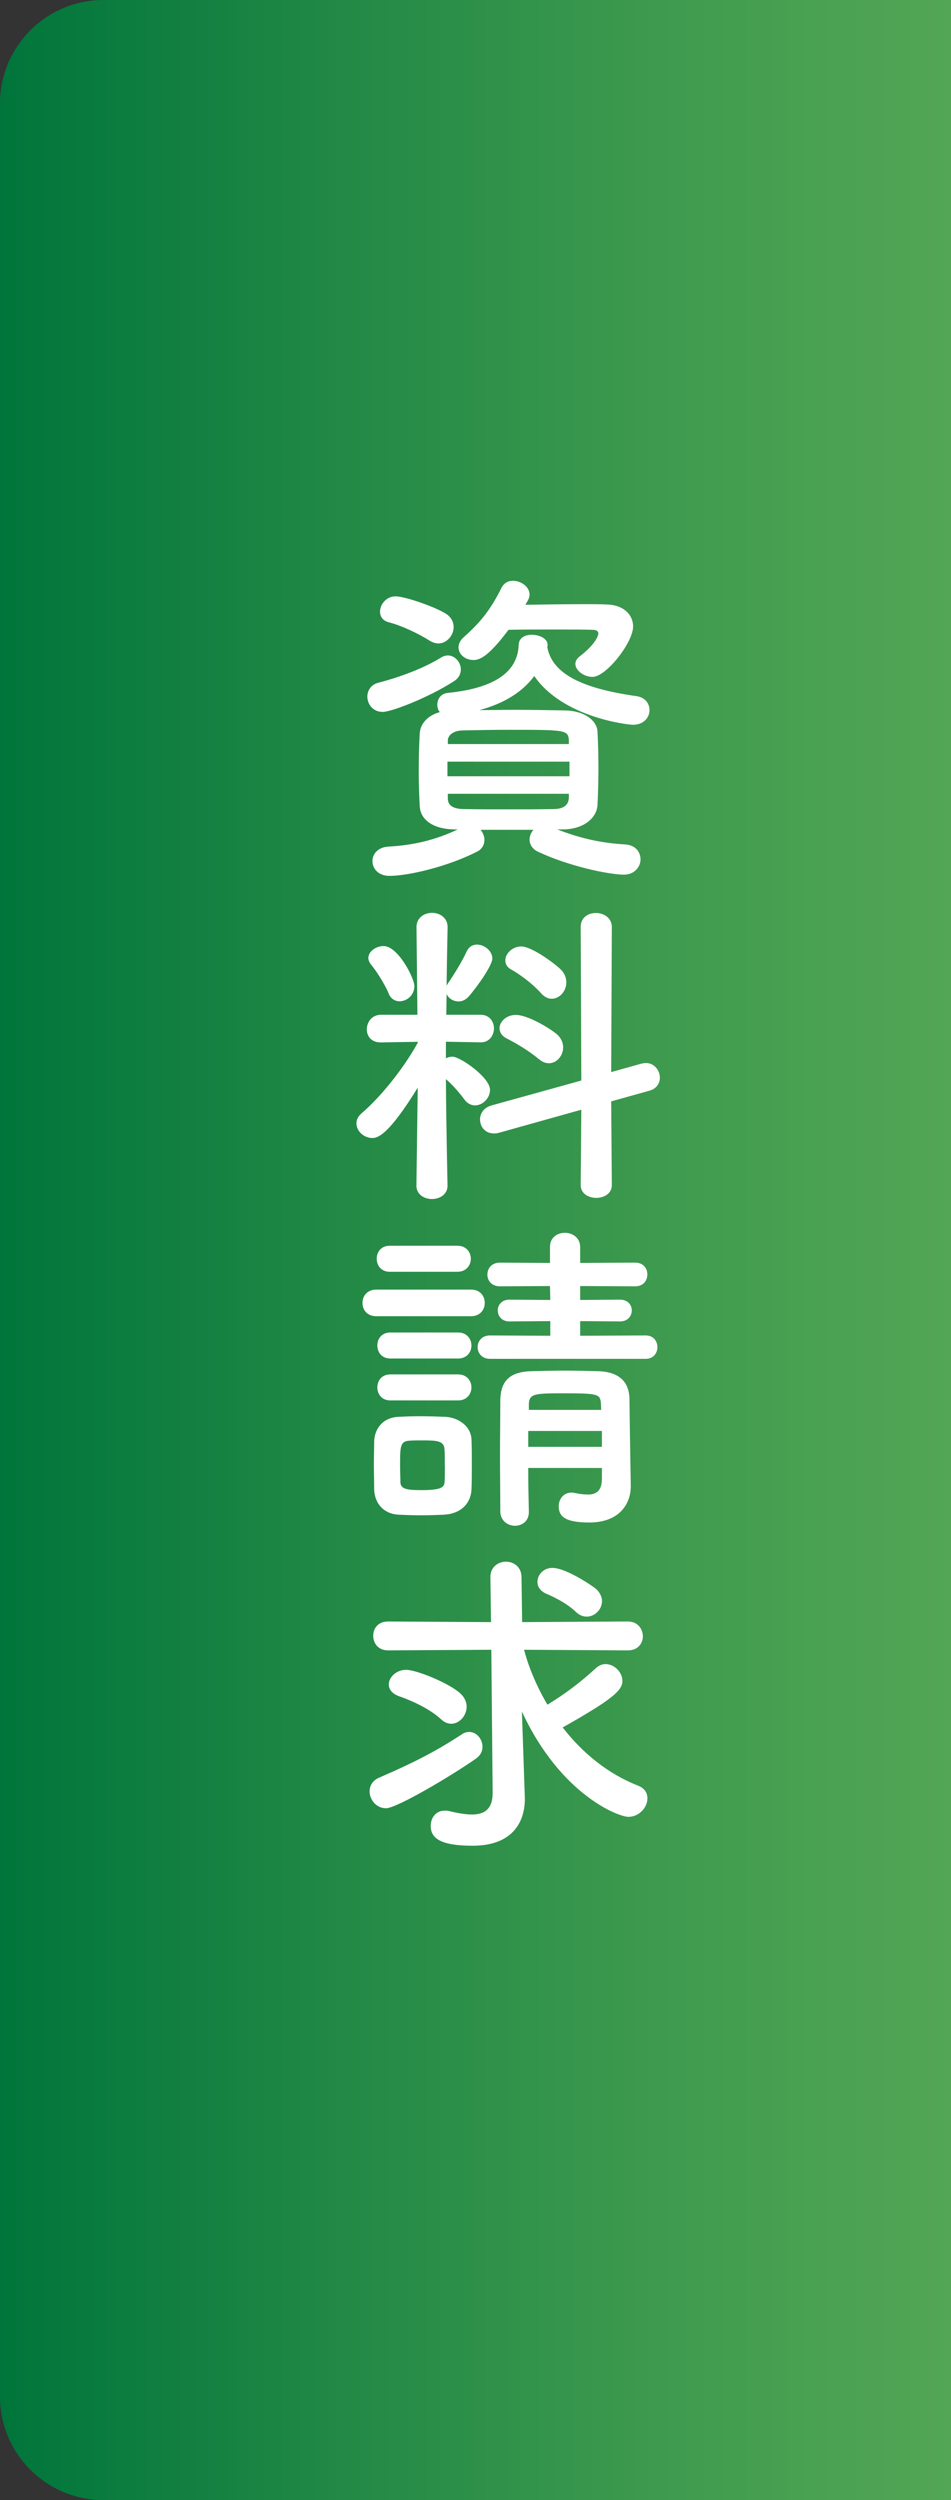
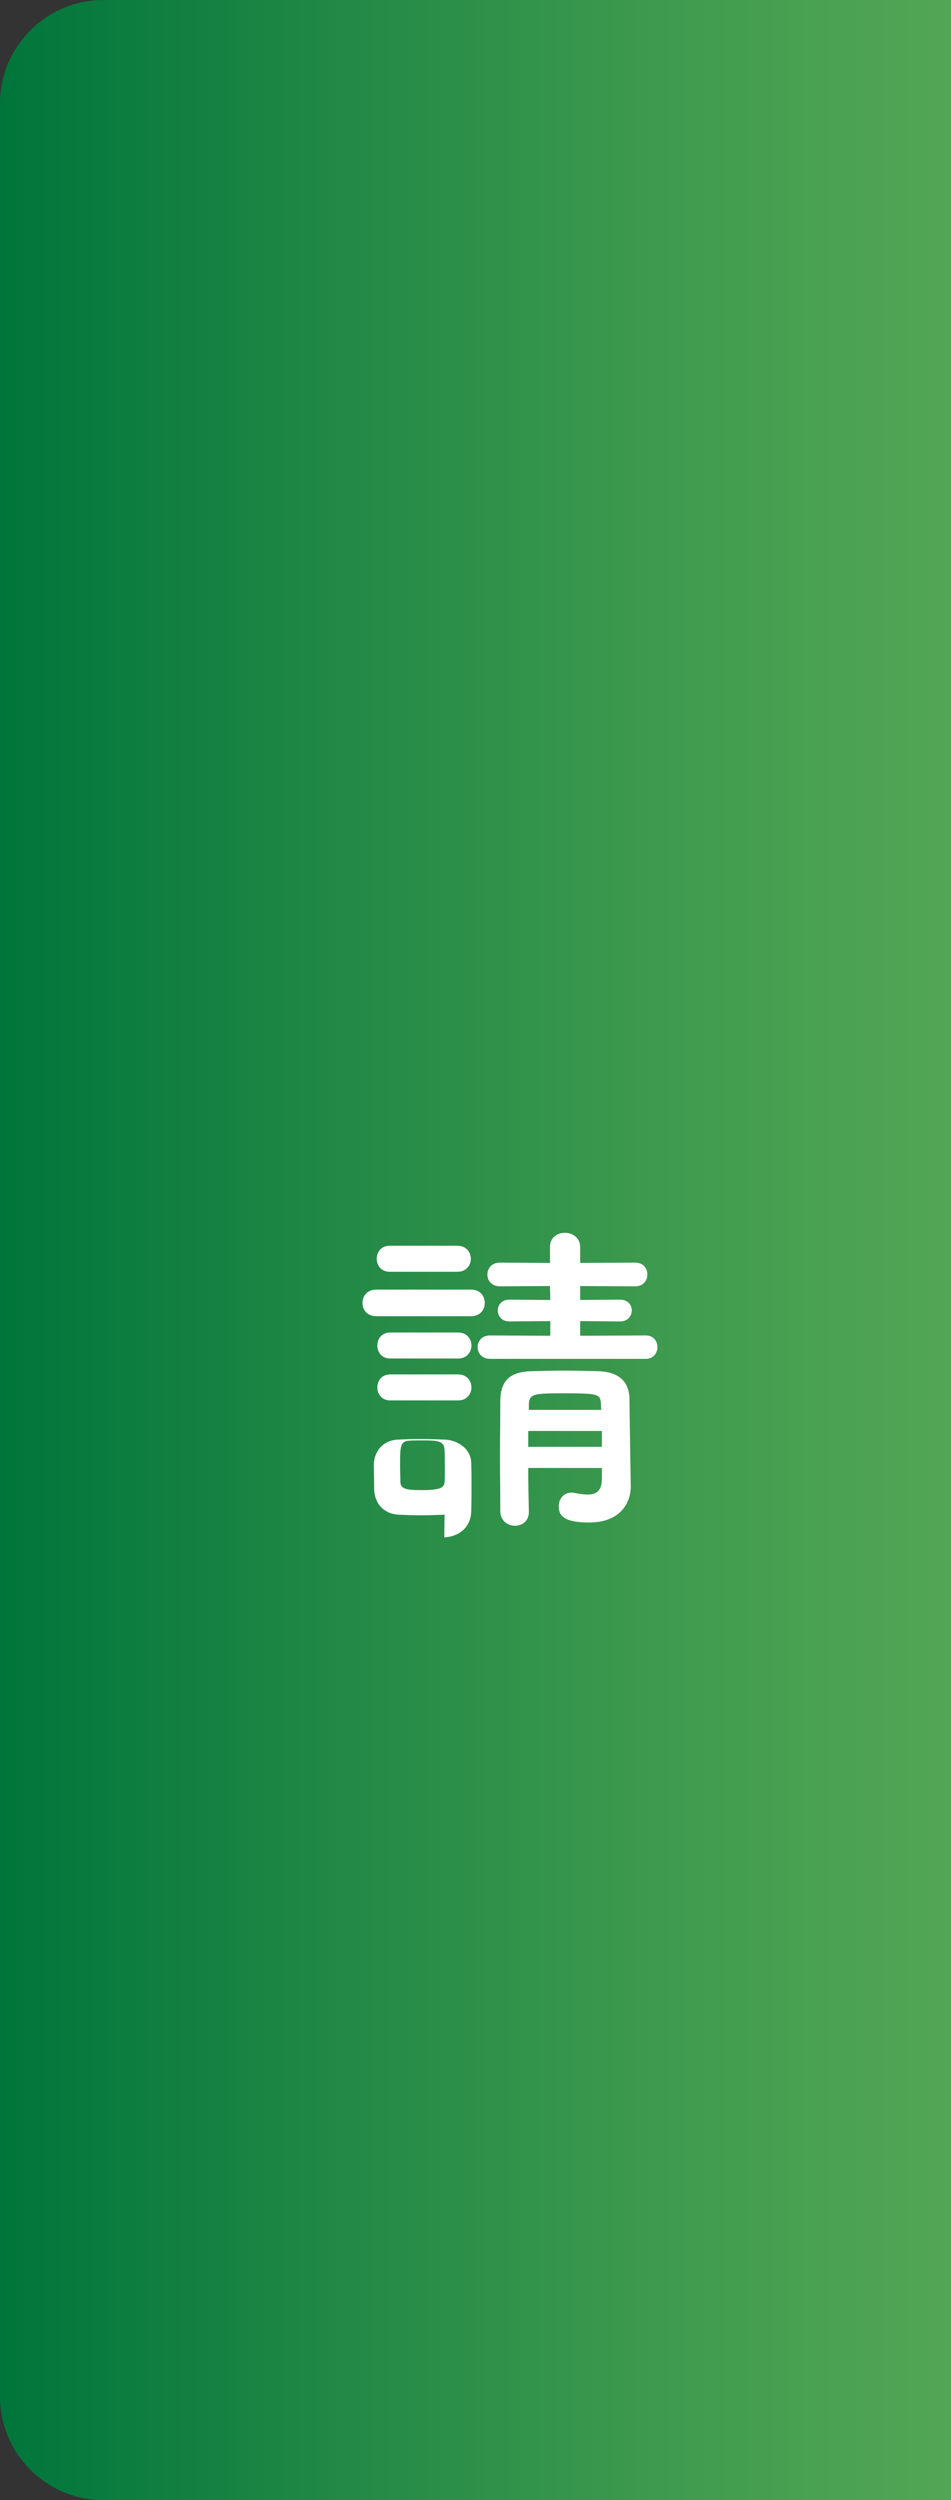
<svg xmlns="http://www.w3.org/2000/svg" id="_レイヤー_1" data-name="レイヤー 1" viewBox="0 0 122.89 322.77">
  <rect x="0" y="0" width="122.89" height="322.77" fill="#333333" stroke="none" />
  <defs>
    <style>
      .cls-1 {
        fill: #fff;
      }

      .cls-1, .cls-2 {
        stroke-width: 0px;
      }

      .cls-2 {
        fill: url(#_名称未設定グラデーション_55);
      }
    </style>
    <linearGradient id="_名称未設定グラデーション_55" data-name="名称未設定グラデーション 55" x1="0" y1="161.38" x2="122.89" y2="161.38" gradientUnits="userSpaceOnUse">
      <stop offset="0" stop-color="#00753b" />
      <stop offset=".36" stop-color="#228946" />
      <stop offset=".77" stop-color="#449e50" />
      <stop offset="1" stop-color="#52a655" />
    </linearGradient>
  </defs>
  <path class="cls-2" d="m13.37,0h109.52v322.77H13.37c-7.38,0-13.37-5.99-13.37-13.37V13.37C0,5.99,5.99,0,13.37,0Z" />
  <g>
-     <path class="cls-1" d="m49.44,91.91c-1.26,0-1.97-1.01-1.97-1.97,0-.8.46-1.55,1.43-1.8,2.73-.71,5.83-1.84,8.13-3.27.29-.17.59-.25.84-.25.92,0,1.68.88,1.68,1.8,0,.55-.25,1.13-.92,1.55-3.35,2.14-8.05,3.94-9.18,3.94Zm22.6,15.18c2.89,1.13,5.66,1.76,8.76,1.93,1.34.08,1.97,1.01,1.97,1.93s-.75,1.97-2.14,1.97c-1.93,0-7.17-1.09-11.15-2.98-.71-.34-1.05-.96-1.05-1.55,0-.46.21-.92.5-1.26h-6.83c.29.34.5.84.5,1.3,0,.59-.29,1.22-1.01,1.55-3.82,1.93-8.85,3.1-11.28,3.1-1.43,0-2.18-.96-2.18-1.89s.67-1.8,2.05-1.89c3.19-.17,6.08-.84,8.97-2.22h-.42c-2.85-.04-4.4-1.3-4.49-2.98-.08-1.47-.13-2.98-.13-4.49,0-1.72.04-3.4.13-4.91.04-1.05.8-2.26,2.6-2.77-.25-.25-.33-.63-.33-.96,0-.71.46-1.43,1.34-1.51,5.83-.59,9.06-2.56,9.18-6.25.04-.88.84-1.26,1.68-1.26,1.01,0,2.05.5,2.05,1.3v.17l-.04.13c.59,3.1,3.73,5.24,11.57,6.33,1.09.17,1.64.96,1.64,1.8,0,.92-.71,1.89-2.14,1.89-.63,0-9.06-.92-12.75-6.29-1.43,1.93-3.69,3.48-7.09,4.4,1.47,0,2.94-.04,4.45-.04,2.14,0,4.32.04,6.62.08,2.43.04,4.11,1.26,4.19,2.73.08,1.59.12,3.14.12,4.7s-.04,3.1-.12,4.74c-.08,1.72-1.76,3.14-4.4,3.19h-.8Zm-16.56-24.4c-1.51-.96-3.73-1.97-5.24-2.35-.8-.21-1.13-.75-1.13-1.38,0-.92.8-1.97,2.01-1.97,1.13,0,4.74,1.22,6.33,2.14.84.46,1.17,1.17,1.17,1.84,0,1.05-.88,2.1-1.97,2.1-.38,0-.75-.13-1.17-.38Zm18.11,15.64h-15.77v1.89h15.77v-1.89Zm-.08-2.77c-.08-1.34-.5-1.34-7.8-1.34-2.01,0-4.03.04-5.95.08-1.22.04-1.85.63-1.89,1.26v.5h15.64v-.5Zm0,6.92h-15.64v.67c.04.92.8,1.26,1.93,1.3,1.89.04,3.86.04,5.87.04s4.03,0,6-.04c1.17-.04,1.8-.5,1.84-1.47v-.5Zm-5.62-24.4c2.43-.04,5.24-.08,7.63-.08,1.09,0,2.05,0,2.85.04,2.18.04,3.44,1.3,3.44,2.85,0,2.05-3.48,6.5-5.24,6.5-1.13,0-2.22-.84-2.22-1.68,0-.34.17-.63.5-.92,2.14-1.64,2.47-2.73,2.47-3.02,0-.25-.21-.46-.75-.46-.92-.04-2.81-.04-4.91-.04s-4.28,0-5.95.04c-2.6,3.48-3.73,3.9-4.53,3.9-1.05,0-1.93-.71-1.93-1.64,0-.42.21-.92.71-1.34,2.22-1.97,3.48-3.61,4.86-6.37.34-.63.88-.88,1.47-.88,1.05,0,2.14.8,2.14,1.76,0,.29-.08.55-.25.84l-.29.5Z" />
-     <path class="cls-1" d="m57.83,153.08c0,1.13-1.01,1.72-2.01,1.72s-2.01-.59-2.01-1.72v-.04l.17-12.62c-3.82,6.21-5.2,6.5-5.87,6.5-1.09,0-2.05-.88-2.05-1.89,0-.46.21-.92.71-1.34,2.22-1.89,5.24-5.49,7.21-9.06v-.13l-4.74.08h-.04c-1.26,0-1.8-.84-1.8-1.68,0-.92.63-1.89,1.84-1.89h4.7l-.12-11.28v-.04c0-1.22,1.01-1.84,2.01-1.84s2.01.63,2.01,1.84v.04s-.08,3.48-.13,7.55c.04-.13.13-.25.21-.38.67-.96,1.8-2.77,2.39-4.07.29-.63.8-.88,1.34-.88.92,0,1.97.8,1.97,1.8,0,.8-1.68,3.31-3.06,4.91-.38.42-.84.63-1.3.63-.67,0-1.3-.38-1.55-.96l-.04,2.68h4.44c1.13,0,1.72.88,1.72,1.76s-.59,1.8-1.68,1.8h-.04l-4.49-.08v2.14c.25-.13.54-.21.84-.21,1.01,0,4.86,2.68,4.86,4.28,0,1.09-.96,2.01-1.93,2.01-.46,0-.96-.21-1.34-.71-.75-1.01-1.63-2.01-2.43-2.68.04,6.12.21,13.71.21,13.71v.04Zm-7.59-24.78c-.59-1.43-1.8-3.19-2.26-3.73-.25-.29-.38-.63-.38-.88,0-.88,1.01-1.55,1.97-1.55,1.89,0,3.98,4.19,3.98,5.16,0,1.17-.96,1.97-1.93,1.97-.54,0-1.09-.29-1.38-.96Zm24.87,14.97l-10.65,2.98c-.25.08-.46.08-.67.08-1.09,0-1.76-.88-1.76-1.8,0-.75.46-1.51,1.43-1.8l11.66-3.23-.08-19.83c0-1.22.96-1.8,1.97-1.8s2.05.63,2.05,1.8l-.08,18.74,3.9-1.09c.21-.04.42-.08.59-.08,1.09,0,1.8.96,1.8,1.89,0,.71-.42,1.43-1.34,1.68l-4.95,1.38.08,10.82c0,1.09-1.01,1.64-2.01,1.64s-2.01-.55-2.01-1.64l.08-9.73Zm-5.49-6.54c-1.34-1.13-3.1-2.14-4.11-2.64-.67-.34-.96-.84-.96-1.34,0-.84.88-1.72,2.1-1.72,1.64,0,4.53,1.84,5.28,2.47.59.5.84,1.13.84,1.72,0,1.09-.84,2.05-1.84,2.05-.42,0-.88-.17-1.3-.55Zm.29-8.51c-1.17-1.3-2.81-2.47-3.86-3.06-.54-.29-.75-.71-.75-1.17,0-.88.92-1.8,2.05-1.8,1.43,0,4.57,2.39,5.2,3.06.46.5.63,1.05.63,1.59,0,1.09-.84,2.1-1.89,2.1-.46,0-.92-.21-1.38-.71Z" />
-     <path class="cls-1" d="m48.64,169.93c-1.22,0-1.8-.84-1.8-1.72s.59-1.72,1.8-1.72h12.2c1.22,0,1.8.84,1.8,1.72s-.59,1.72-1.8,1.72h-12.2Zm8.81,25.62c-.88.04-1.97.08-3.06.08s-2.1-.04-2.94-.08c-1.89-.13-3.06-1.47-3.1-3.31,0-1.09-.04-2.14-.04-3.19s.04-2.01.04-2.94c.04-1.59,1.05-3.06,3.06-3.19.8-.04,1.76-.08,2.77-.08,1.22,0,2.43.04,3.4.08,1.59.08,3.31,1.17,3.35,2.98.04.96.04,2.1.04,3.19s0,2.18-.04,3.1c-.04,1.89-1.38,3.23-3.48,3.35Zm-7.09-31.36c-1.13,0-1.68-.84-1.68-1.68s.54-1.68,1.68-1.68h8.76c1.13,0,1.72.84,1.72,1.68s-.59,1.68-1.72,1.68h-8.76Zm.08,11.2c-1.13,0-1.68-.84-1.68-1.68s.54-1.68,1.68-1.68h8.76c1.13,0,1.72.84,1.72,1.68s-.59,1.68-1.72,1.68h-8.76Zm0,5.41c-1.13,0-1.68-.84-1.68-1.68s.54-1.68,1.68-1.68h8.76c1.13,0,1.72.84,1.72,1.68s-.59,1.68-1.72,1.68h-8.76Zm7.04,8.43c0-.75,0-1.55-.04-2.14-.08-1.09-1.01-1.13-2.85-1.13-.63,0-1.26,0-1.72.04-1.17.08-1.17.8-1.17,3.19,0,.75.04,1.55.04,2.18.04.88.84,1.01,2.73,1.01,2.6,0,2.93-.38,2.98-1.05.04-.59.04-1.34.04-2.1Zm5.83-13.8c-1.05,0-1.59-.75-1.59-1.51s.54-1.51,1.59-1.51l7.8.04v-1.89l-5.28.04c-1.01,0-1.51-.71-1.51-1.43,0-.67.5-1.38,1.51-1.38l5.28.04-.04-1.8-6.46.04c-1.09,0-1.63-.75-1.63-1.51,0-.8.54-1.55,1.63-1.55l6.46.04v-2.05c0-1.26.96-1.84,1.93-1.84s1.97.63,1.97,1.84v2.05l7.09-.04c1.09,0,1.59.75,1.59,1.51,0,.8-.5,1.55-1.59,1.55l-7.09-.04v1.8l5.16-.04c1.01,0,1.51.71,1.51,1.38,0,.71-.5,1.43-1.51,1.43l-5.16-.04v1.89l8.47-.04c1.01,0,1.51.75,1.51,1.51s-.5,1.51-1.51,1.51h-20.13Zm14.47,14.09h-9.52c0,1.97.04,3.94.08,5.66v.04c0,1.17-.88,1.76-1.8,1.76s-1.85-.63-1.89-1.8c0-2.31-.04-4.78-.04-7.25s.04-4.91.04-7.13c.04-2.31,1.01-3.69,3.98-3.77,1.47-.04,2.89-.08,4.32-.08s2.89.04,4.36.08c2.72.08,3.98,1.38,4.03,3.56,0,1.34.17,11.24.17,11.24v.08c0,2.01-1.26,4.65-5.37,4.65-3.14,0-3.94-.8-3.94-2.1,0-.88.59-1.76,1.64-1.76.13,0,.25,0,.38.04.59.13,1.22.21,1.76.21.96,0,1.76-.38,1.8-1.93v-1.51Zm0-4.78h-9.52v2.05h9.52v-2.05Zm-.13-3.56c-.08-1.22-.42-1.3-4.82-1.3-3.65,0-4.4.04-4.49,1.3v.84h9.35l-.04-.84Z" />
-     <path class="cls-1" d="m49.86,233.45c-1.22,0-2.1-1.09-2.1-2.18,0-.71.38-1.43,1.3-1.8,4.86-2.1,7.55-3.56,10.65-5.58.29-.21.63-.29.92-.29.96,0,1.72.92,1.72,1.93,0,.55-.25,1.09-.84,1.51-3.31,2.31-10.27,6.42-11.66,6.42Zm13.63-20.46l-13.33.08c-1.3,0-1.93-.92-1.93-1.89s.63-1.84,1.93-1.84l13.29.08-.08-5.79v-.04c0-1.3,1.01-1.97,2.01-1.97s2.01.67,2.01,2.01l.08,5.79,13.67-.08c1.26,0,1.93.96,1.93,1.93,0,.88-.63,1.8-1.93,1.8l-13.42-.08c.63,2.39,1.68,4.82,3.02,7.09,2.26-1.38,4.19-2.81,6.29-4.74.38-.34.8-.5,1.22-.5,1.13,0,2.18,1.05,2.18,2.18,0,1.26-1.47,2.47-7.72,6,2.56,3.31,5.87,6,9.73,7.51.88.34,1.22.96,1.22,1.64,0,1.17-1.05,2.39-2.47,2.39-1.22,0-8.72-2.77-13.75-13.59l.21,6.12.17,4.99v.21c0,2.56-1.26,6-6.75,6-4.15,0-5.41-.96-5.41-2.56,0-1.05.67-1.97,1.8-1.97.17,0,.34,0,.5.04,1.05.25,2.1.46,3.02.46,1.55,0,2.68-.63,2.68-2.77v-.08l-.17-18.41Zm-6.5,8.97c-1.59-1.47-4.11-2.52-5.45-2.98-.92-.34-1.3-.92-1.3-1.51,0-.92.96-1.89,2.22-1.89,1.38,0,5.58,1.72,7.04,3.06.54.5.8,1.13.8,1.68,0,1.17-.92,2.22-1.97,2.22-.46,0-.92-.17-1.34-.59Zm17.4-13.88c-1.22-1.17-2.98-1.97-3.77-2.31-.8-.34-1.17-.92-1.17-1.55,0-.88.75-1.8,1.93-1.8,1.8,0,5.33,2.43,5.66,2.73.5.46.75,1.05.75,1.55,0,1.09-.92,2.01-1.97,2.01-.46,0-.96-.17-1.43-.63Z" />
+     <path class="cls-1" d="m48.64,169.93c-1.22,0-1.8-.84-1.8-1.72s.59-1.72,1.8-1.72h12.2c1.22,0,1.8.84,1.8,1.72s-.59,1.72-1.8,1.72h-12.2Zm8.81,25.62c-.88.04-1.97.08-3.06.08s-2.1-.04-2.94-.08c-1.89-.13-3.06-1.47-3.1-3.31,0-1.09-.04-2.14-.04-3.19c.04-1.59,1.05-3.06,3.06-3.19.8-.04,1.76-.08,2.77-.08,1.22,0,2.43.04,3.4.08,1.59.08,3.31,1.17,3.35,2.98.04.96.04,2.1.04,3.19s0,2.18-.04,3.1c-.04,1.89-1.38,3.23-3.48,3.35Zm-7.09-31.36c-1.13,0-1.68-.84-1.68-1.68s.54-1.68,1.68-1.68h8.76c1.13,0,1.72.84,1.72,1.68s-.59,1.68-1.72,1.68h-8.76Zm.08,11.2c-1.13,0-1.68-.84-1.68-1.68s.54-1.68,1.68-1.68h8.76c1.13,0,1.72.84,1.72,1.68s-.59,1.68-1.72,1.68h-8.76Zm0,5.41c-1.13,0-1.68-.84-1.68-1.68s.54-1.68,1.68-1.68h8.76c1.13,0,1.72.84,1.72,1.68s-.59,1.68-1.72,1.68h-8.76Zm7.04,8.43c0-.75,0-1.55-.04-2.14-.08-1.09-1.01-1.13-2.85-1.13-.63,0-1.26,0-1.72.04-1.17.08-1.17.8-1.17,3.19,0,.75.04,1.55.04,2.18.04.88.84,1.01,2.73,1.01,2.6,0,2.93-.38,2.98-1.05.04-.59.04-1.34.04-2.1Zm5.83-13.8c-1.05,0-1.59-.75-1.59-1.51s.54-1.51,1.59-1.51l7.8.04v-1.89l-5.28.04c-1.01,0-1.51-.71-1.51-1.43,0-.67.5-1.38,1.51-1.38l5.28.04-.04-1.8-6.46.04c-1.09,0-1.63-.75-1.63-1.51,0-.8.54-1.55,1.63-1.55l6.46.04v-2.05c0-1.26.96-1.84,1.93-1.84s1.97.63,1.97,1.84v2.05l7.09-.04c1.09,0,1.59.75,1.59,1.51,0,.8-.5,1.55-1.59,1.55l-7.09-.04v1.8l5.16-.04c1.01,0,1.51.71,1.51,1.38,0,.71-.5,1.43-1.51,1.43l-5.16-.04v1.89l8.47-.04c1.01,0,1.51.75,1.51,1.51s-.5,1.51-1.51,1.51h-20.13Zm14.47,14.09h-9.52c0,1.97.04,3.94.08,5.66v.04c0,1.17-.88,1.76-1.8,1.76s-1.85-.63-1.89-1.8c0-2.31-.04-4.78-.04-7.25s.04-4.91.04-7.13c.04-2.31,1.01-3.69,3.98-3.77,1.47-.04,2.89-.08,4.32-.08s2.89.04,4.36.08c2.72.08,3.98,1.38,4.03,3.56,0,1.34.17,11.24.17,11.24v.08c0,2.01-1.26,4.65-5.37,4.65-3.14,0-3.94-.8-3.94-2.1,0-.88.59-1.76,1.64-1.76.13,0,.25,0,.38.04.59.13,1.22.21,1.76.21.96,0,1.76-.38,1.8-1.93v-1.51Zm0-4.78h-9.52v2.05h9.52v-2.05Zm-.13-3.56c-.08-1.22-.42-1.3-4.82-1.3-3.65,0-4.4.04-4.49,1.3v.84h9.35l-.04-.84Z" />
  </g>
</svg>